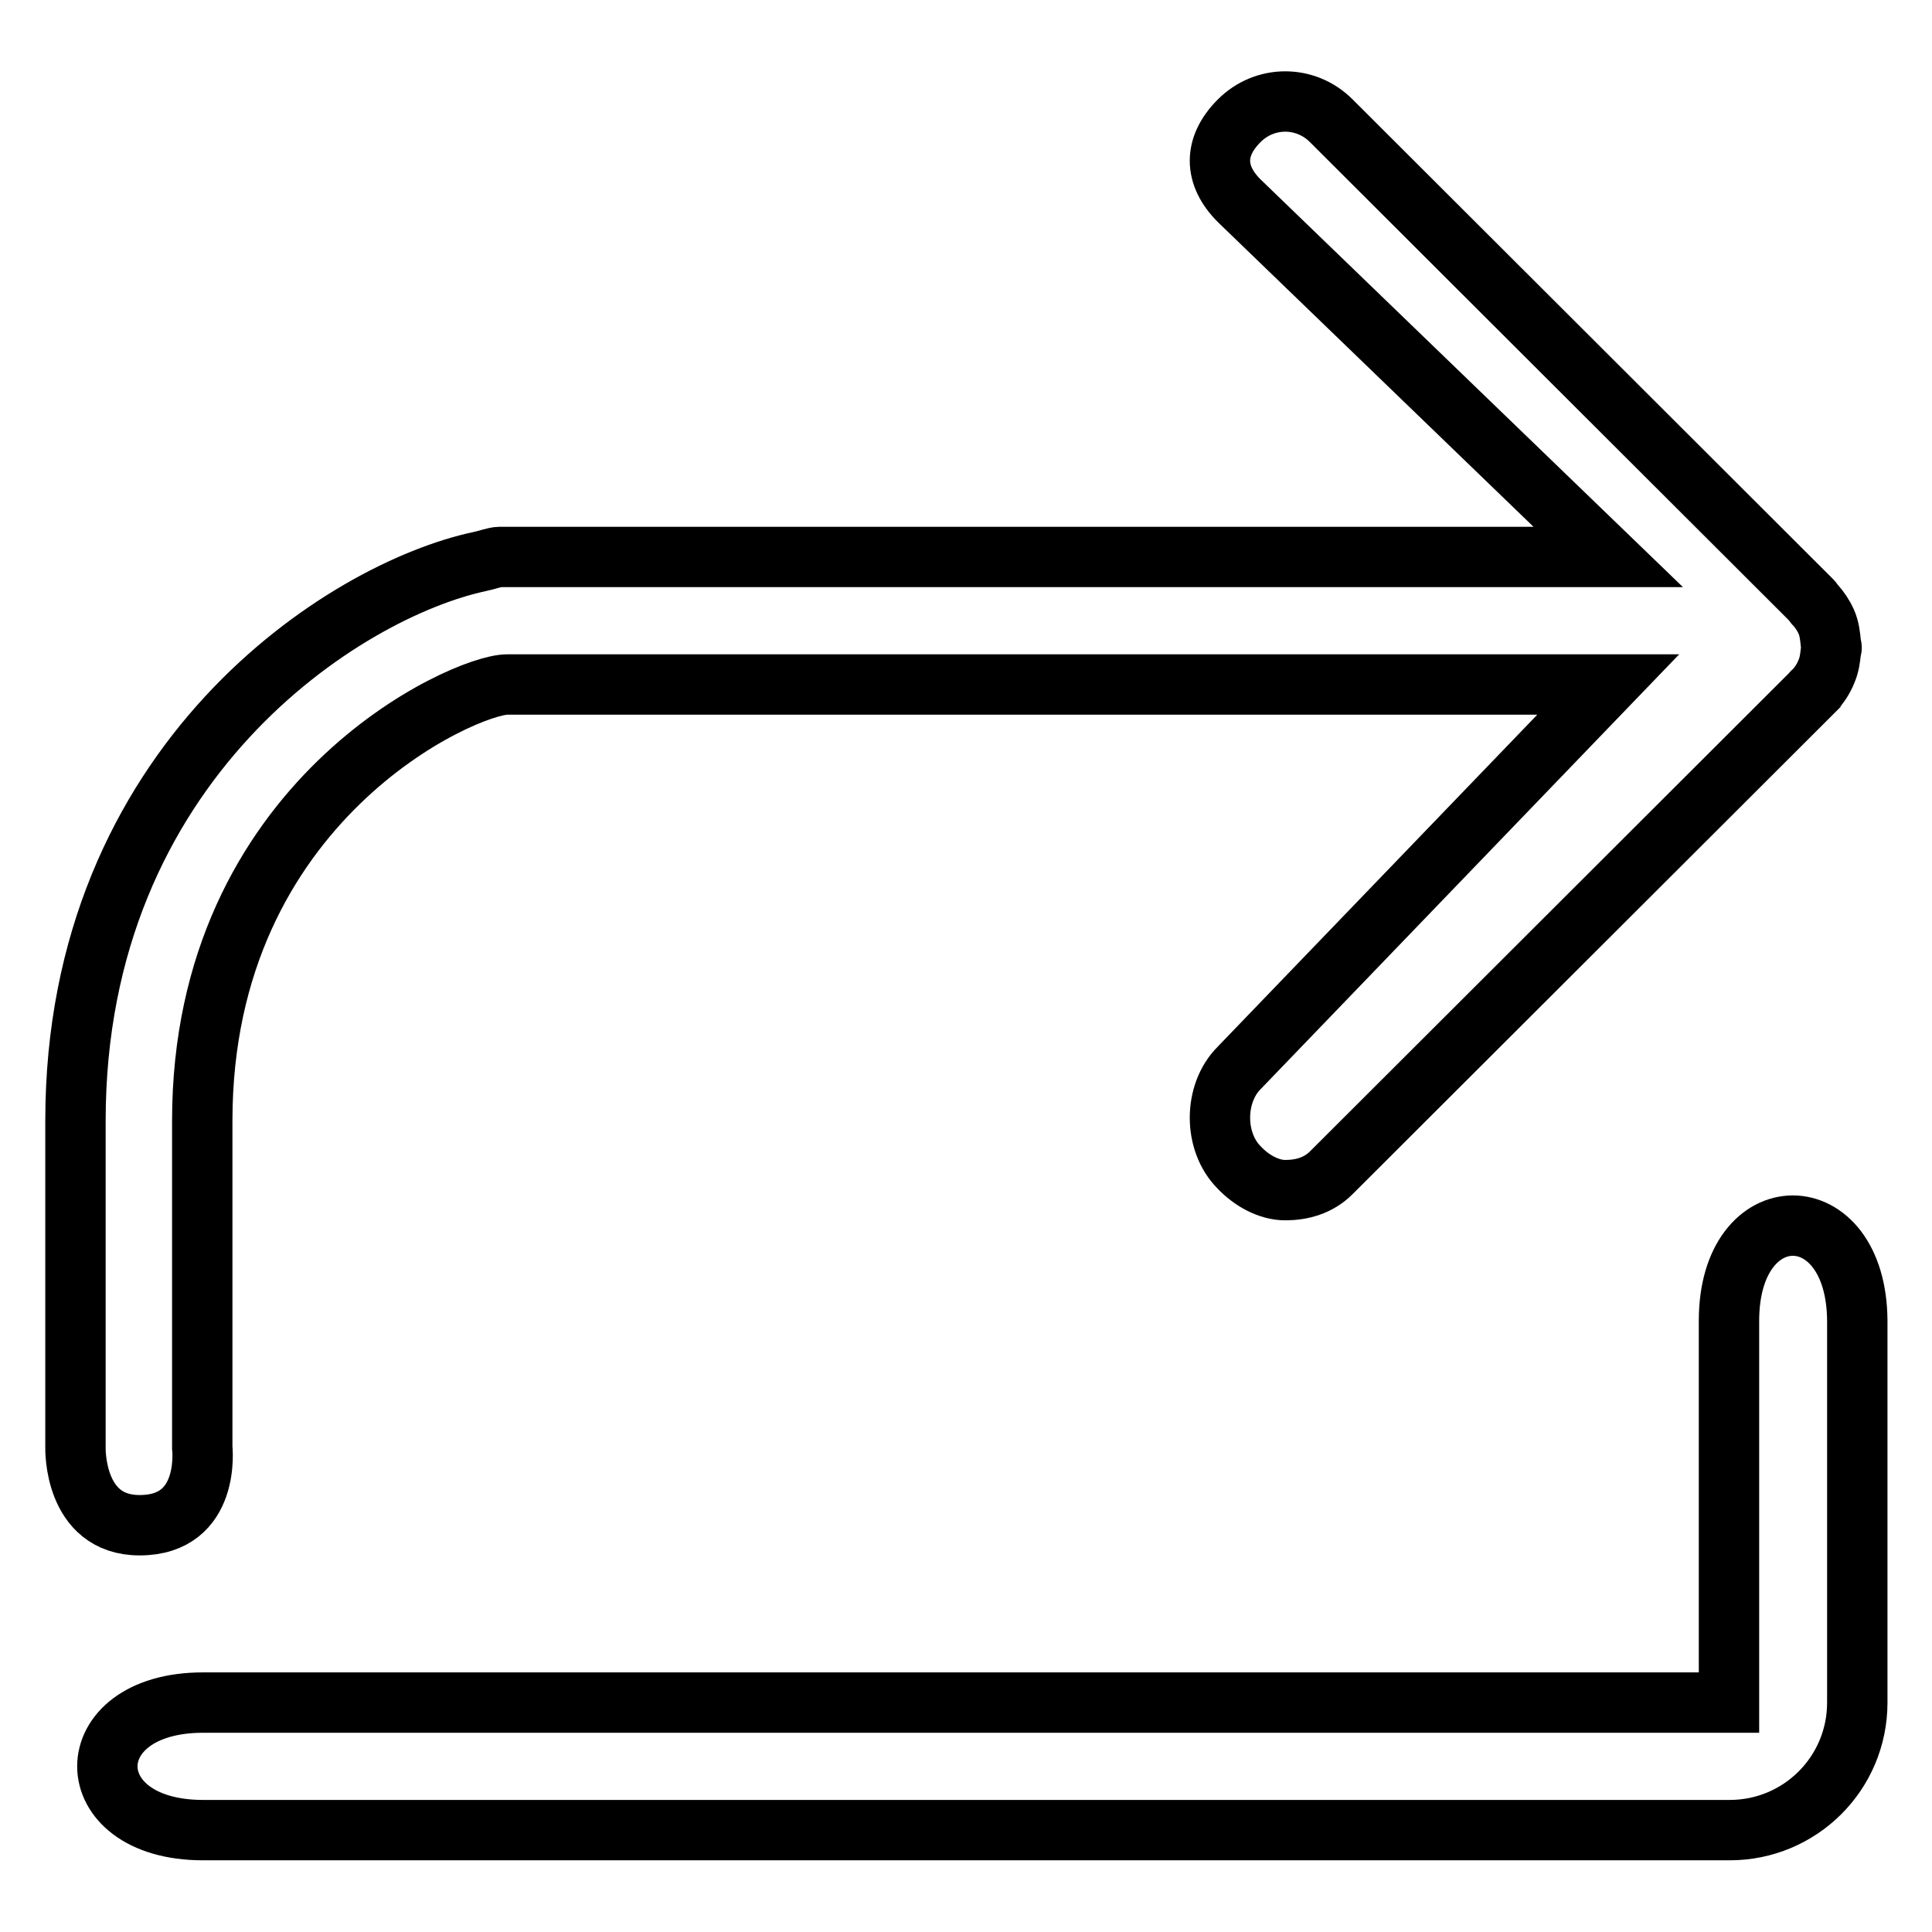
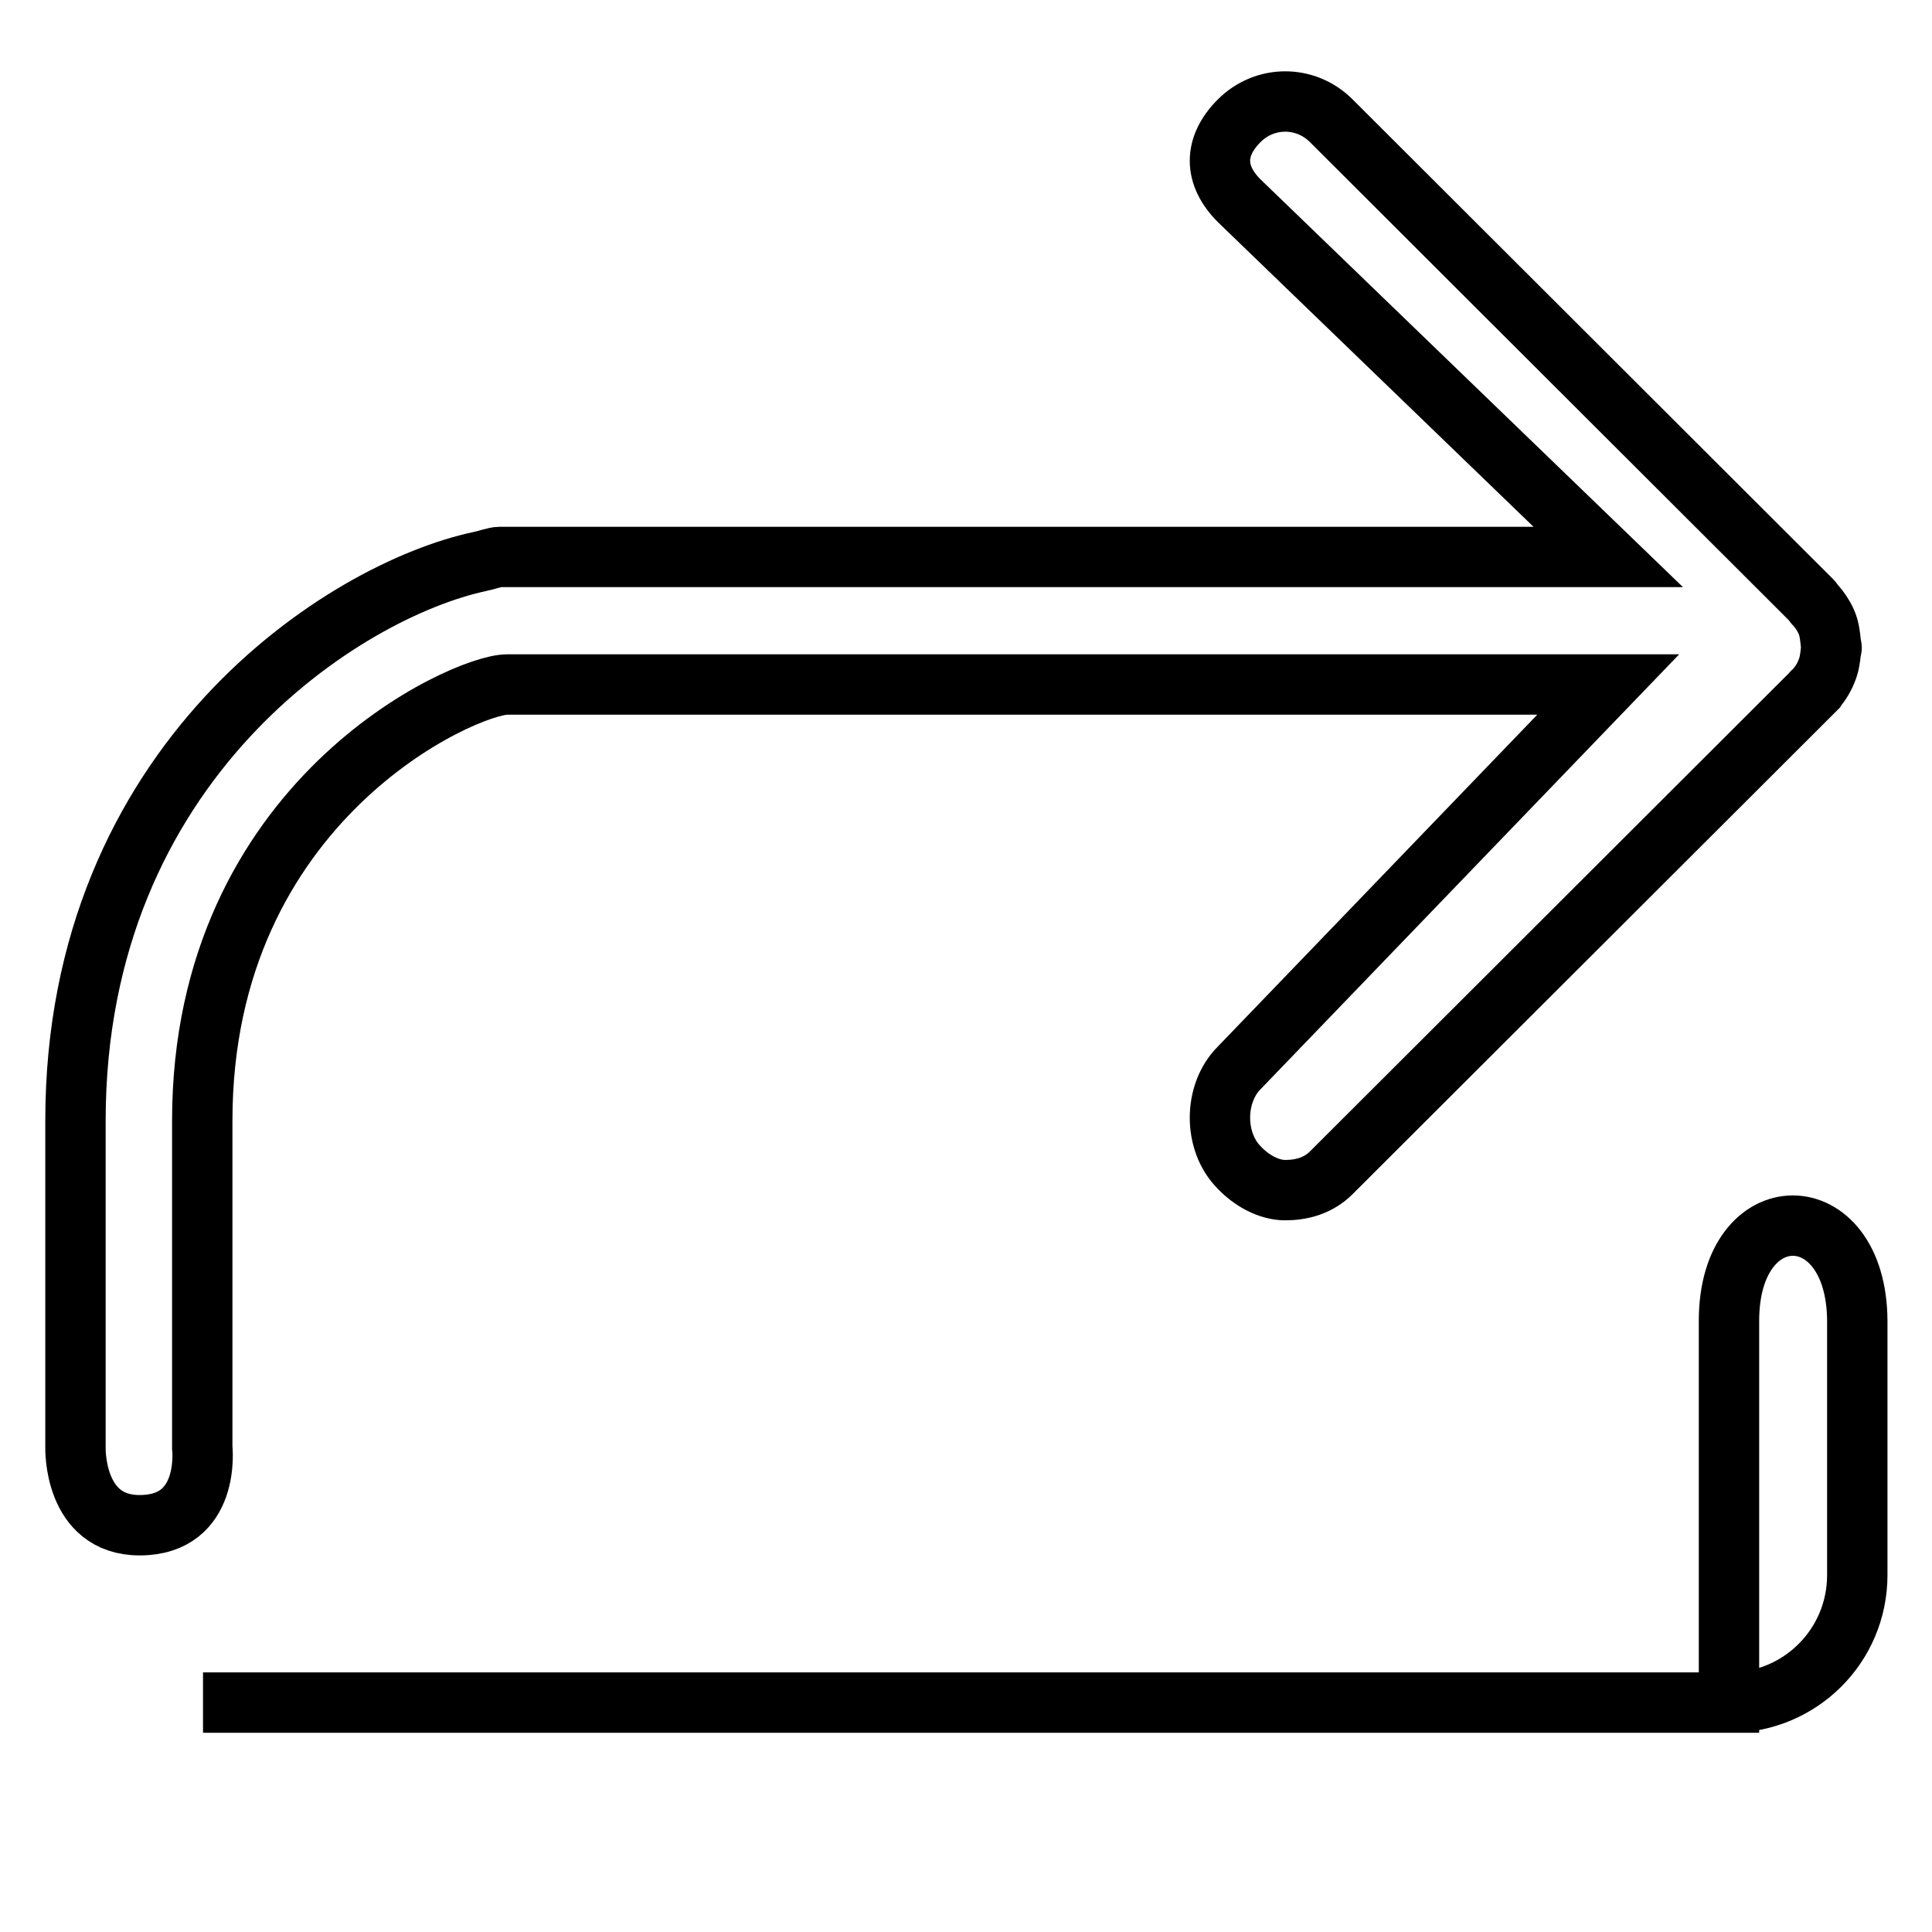
<svg xmlns="http://www.w3.org/2000/svg" version="1.1" x="0px" y="0px" viewBox="0 0 256 256" enable-background="new 0 0 256 256" xml:space="preserve">
  <g>
-     <path stroke-width="8" fill-opacity="0" stroke="#000000" d="M242.7,85.8c0,0.2-0.1,0.3-0.1,0.5c-0.1,0.9-0.2,1.8-0.6,2.7c-0.4,1-1,1.9-1.8,2.7c0,0-0.1,0-0.1,0.1 l-63.7,63.6c-1.7,1.7-3.9,2.3-6.1,2.3c-2.2,0-4.5-1.3-6.1-3c-3.4-3.4-3.4-9.8,0-13.2l48.9-50.8H67.2c-5.6,0-40.4,15.3-40.4,57.8 v43.3c0,0,1.2,10.3-8.3,10.3c-8.8,0-8.5-10.3-8.5-10.3v-43.3c0-47.6,35.7-70.3,53.6-74.1c0.6-0.1,2-0.6,2.6-0.6h146.9l-48.9-47.2 c-3.4-3.4-3.4-7.2,0-10.6c3.4-3.4,8.8-3.4,12.2,0l63.7,63.6c0.2,0.2,0.2,0.4,0.4,0.5c0.6,0.7,1.1,1.4,1.5,2.3 c0.4,0.9,0.5,1.9,0.6,2.9C242.6,85.6,242.7,85.7,242.7,85.8L242.7,85.8 M229.1,175L229.1,175v50.6H26.9c-16.9,0-16.9,16.9,0,16.9 h202.3c9.3,0,16.9-7.5,16.9-16.9V175l0,0C246,158.2,229.1,158.2,229.1,175L229.1,175 M229.1,175L229.1,175z" />
+     <path stroke-width="8" fill-opacity="0" stroke="#000000" d="M242.7,85.8c0,0.2-0.1,0.3-0.1,0.5c-0.1,0.9-0.2,1.8-0.6,2.7c-0.4,1-1,1.9-1.8,2.7c0,0-0.1,0-0.1,0.1 l-63.7,63.6c-1.7,1.7-3.9,2.3-6.1,2.3c-2.2,0-4.5-1.3-6.1-3c-3.4-3.4-3.4-9.8,0-13.2l48.9-50.8H67.2c-5.6,0-40.4,15.3-40.4,57.8 v43.3c0,0,1.2,10.3-8.3,10.3c-8.8,0-8.5-10.3-8.5-10.3v-43.3c0-47.6,35.7-70.3,53.6-74.1c0.6-0.1,2-0.6,2.6-0.6h146.9l-48.9-47.2 c-3.4-3.4-3.4-7.2,0-10.6c3.4-3.4,8.8-3.4,12.2,0l63.7,63.6c0.2,0.2,0.2,0.4,0.4,0.5c0.6,0.7,1.1,1.4,1.5,2.3 c0.4,0.9,0.5,1.9,0.6,2.9C242.6,85.6,242.7,85.7,242.7,85.8L242.7,85.8 M229.1,175L229.1,175v50.6H26.9h202.3c9.3,0,16.9-7.5,16.9-16.9V175l0,0C246,158.2,229.1,158.2,229.1,175L229.1,175 M229.1,175L229.1,175z" />
  </g>
</svg>